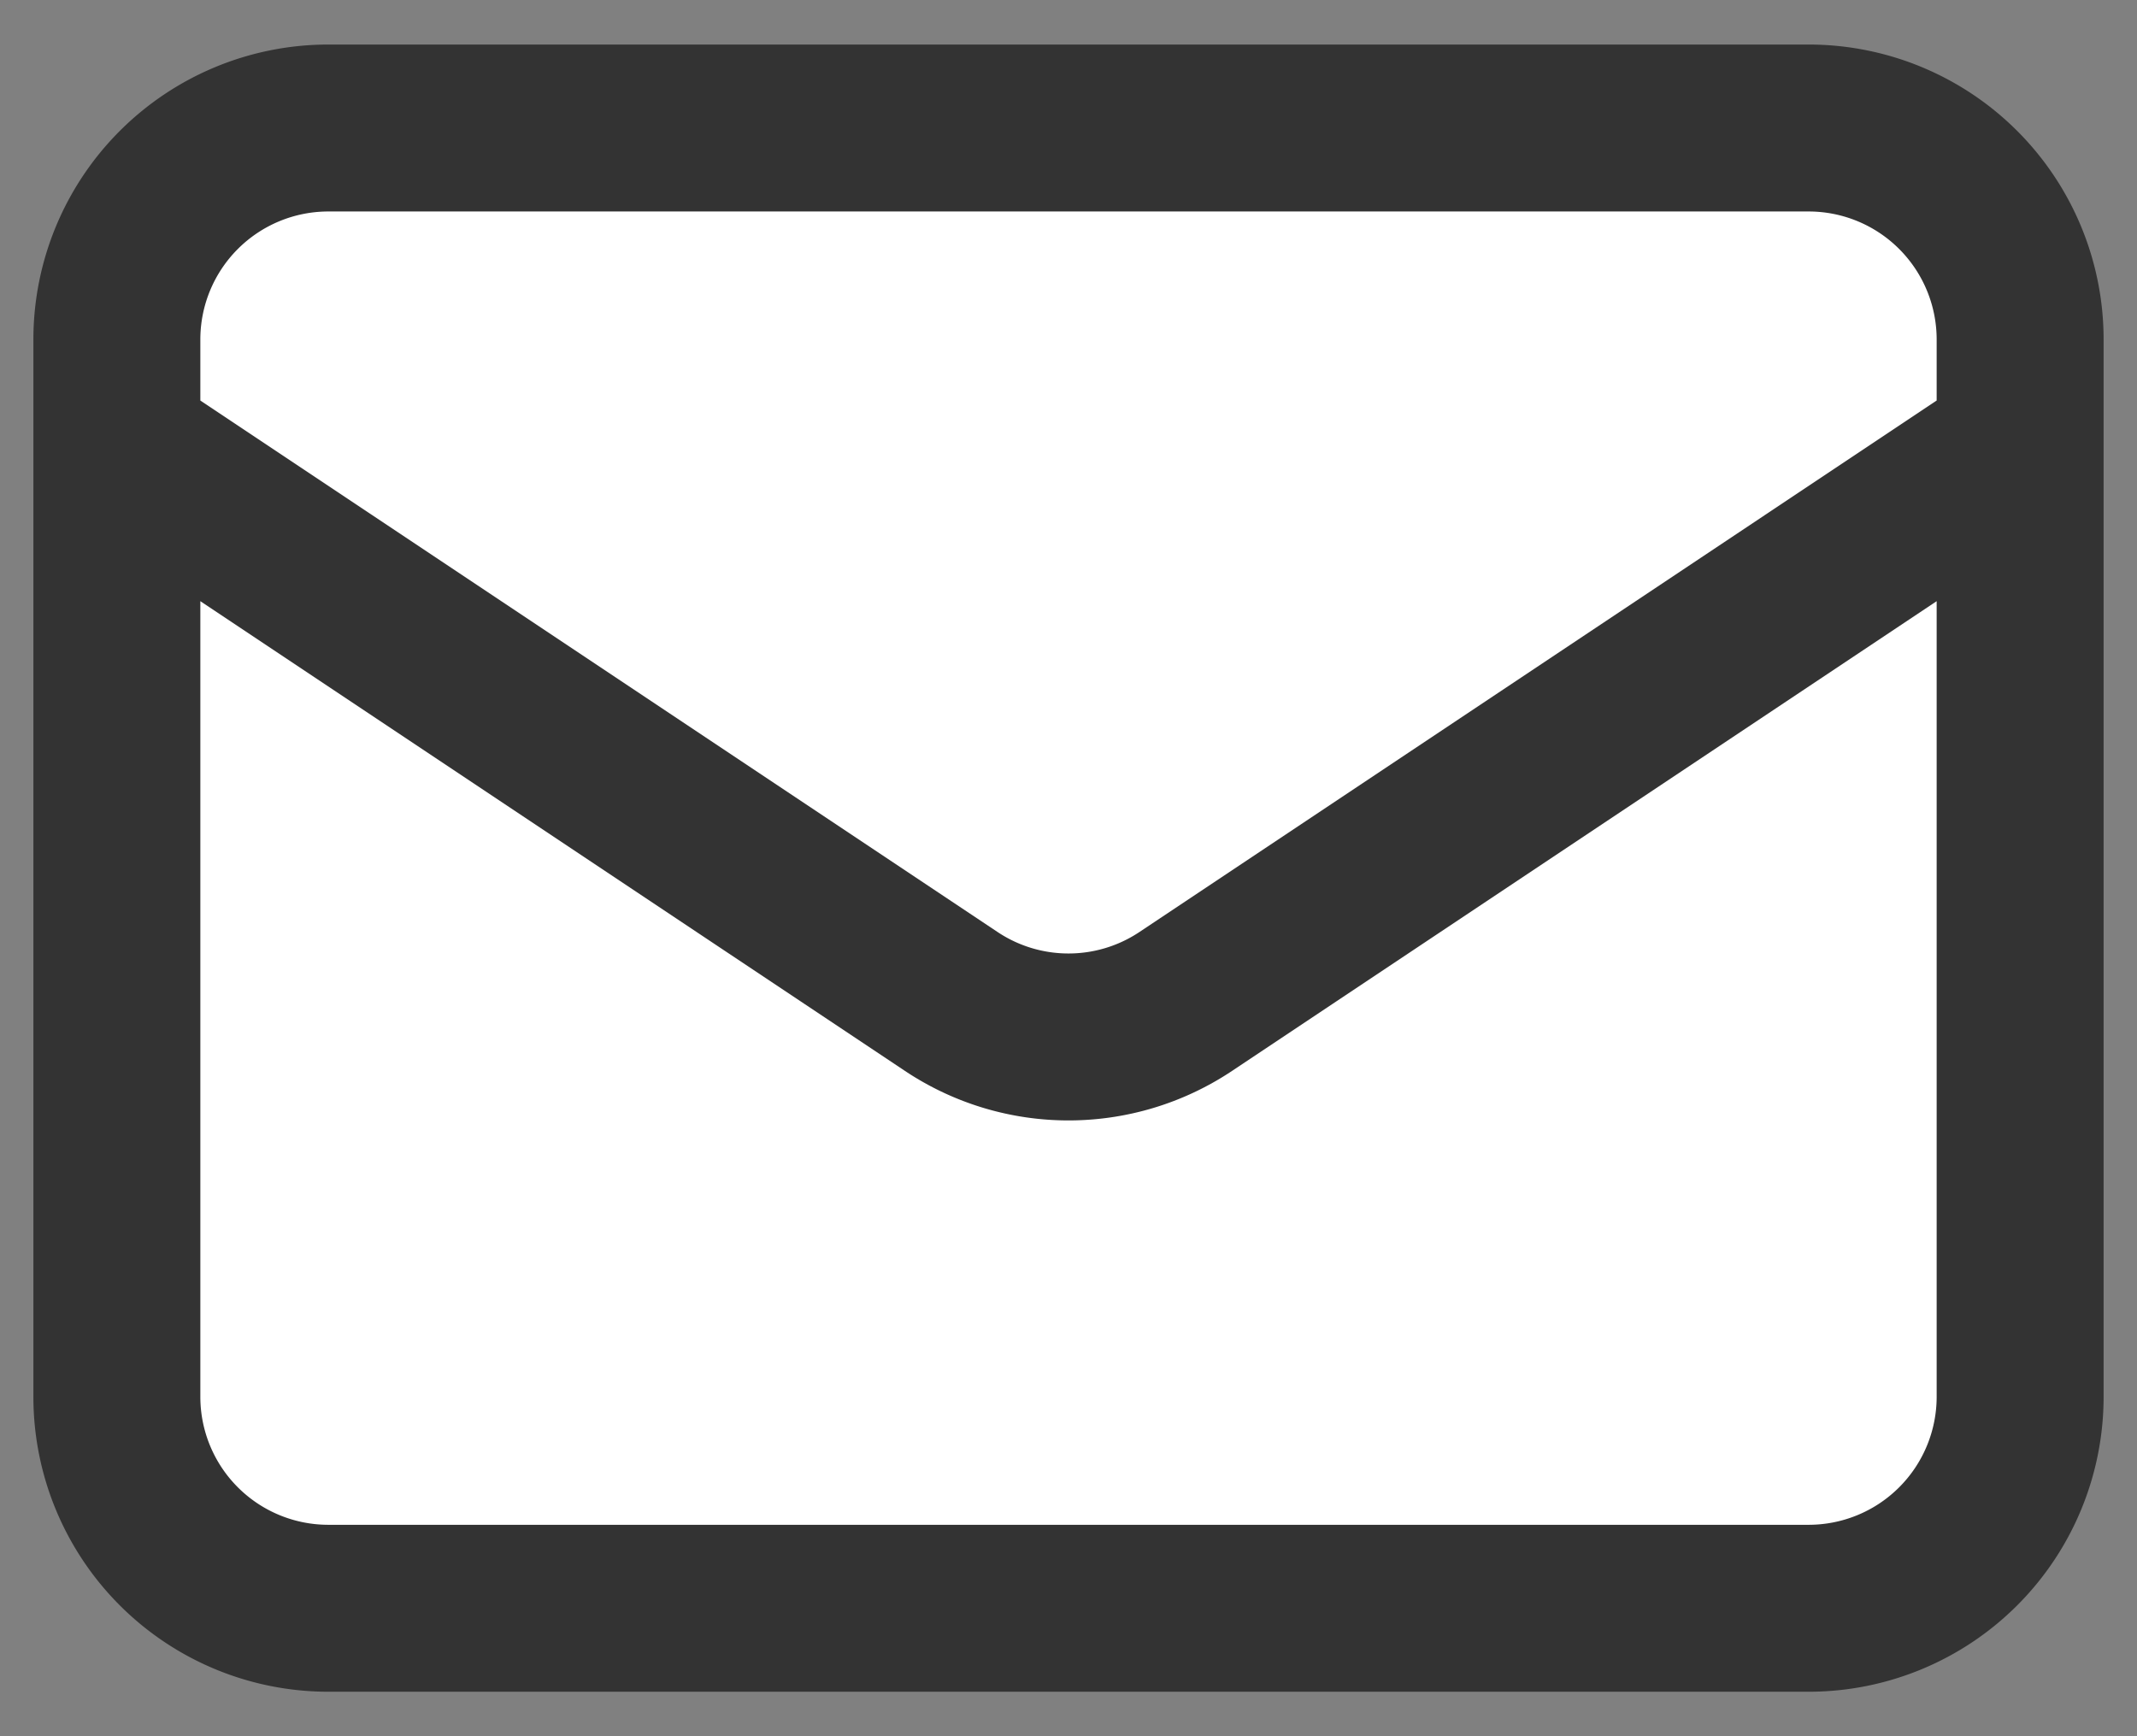
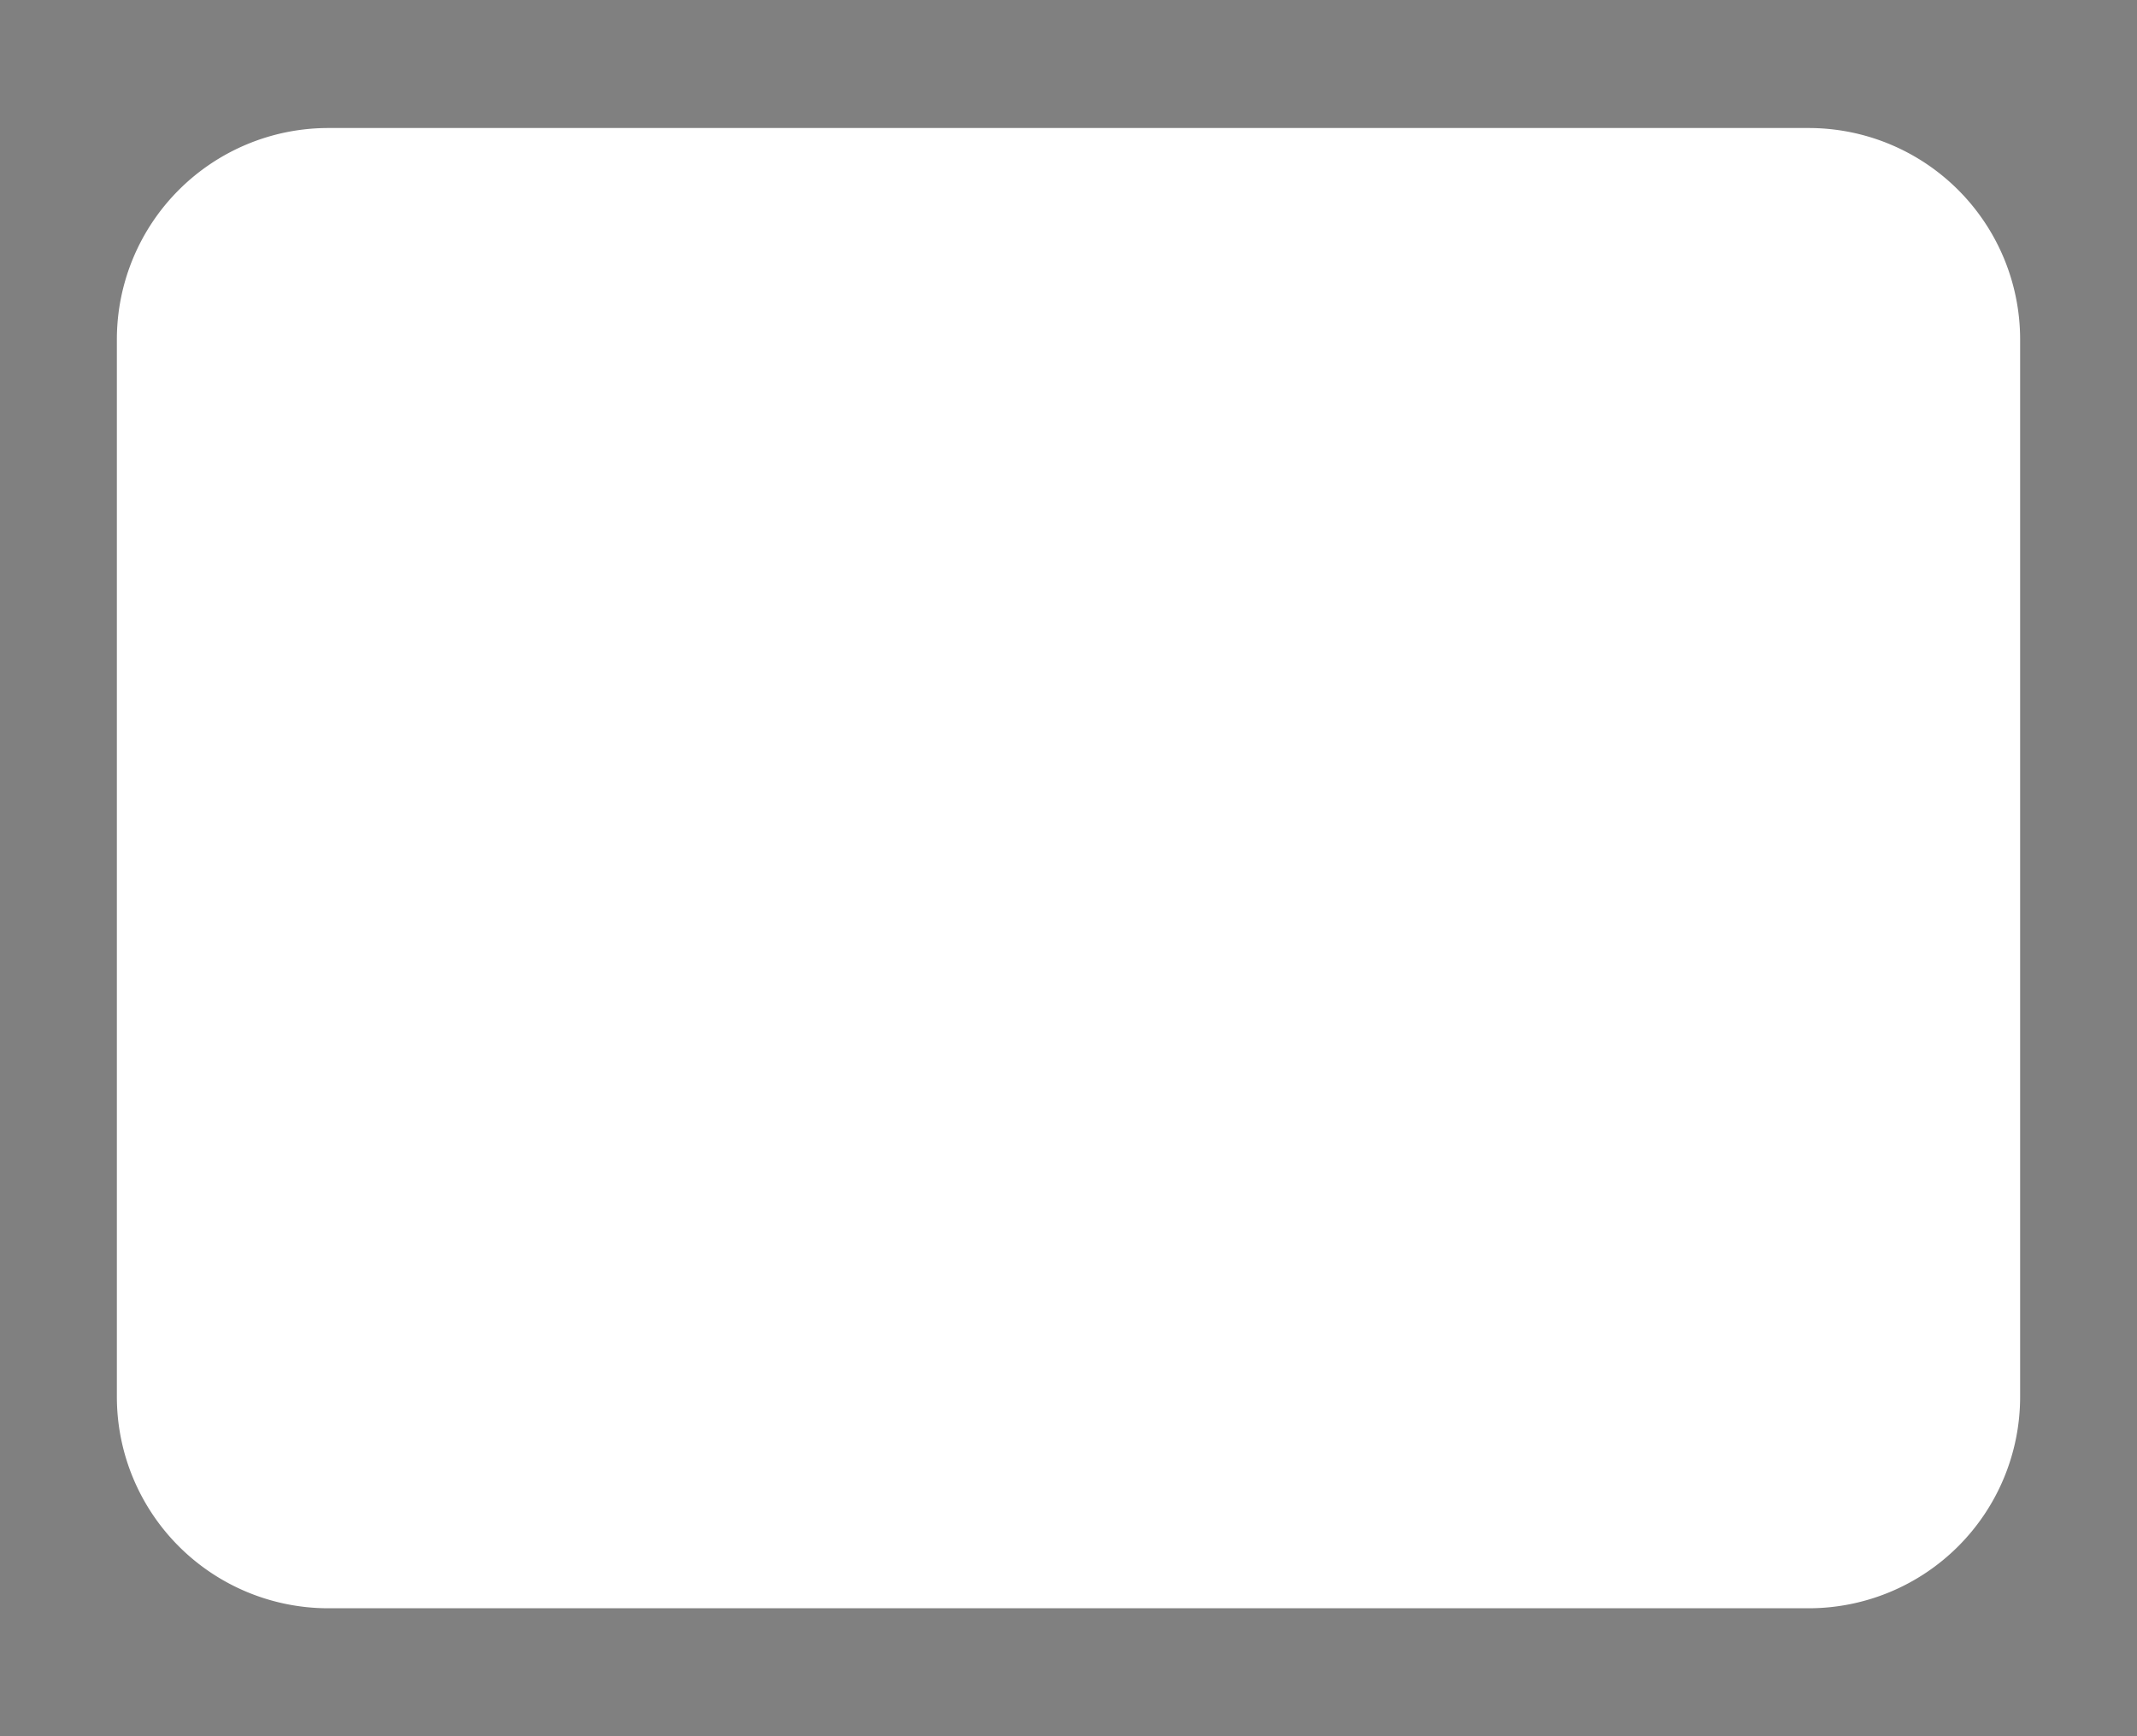
<svg xmlns="http://www.w3.org/2000/svg" width="32" height="26" fill="none">
  <rect width="100%" height="100%" fill="#808080" stroke="none" />
  <path d="M1.75 5.084a3.167 3.167 0 0 1 3.167-3.167h22.166a3.167 3.167 0 0 1 3.167 3.167v15.833a3.167 3.167 0 0 1-3.167 3.167H4.917a3.167 3.167 0 0 1-3.167-3.167V5.084Z" fill="#fff" />
-   <path d="m1.75 6.667 12.493 8.329c1.064.71 2.45.71 3.514 0L30.25 6.667M4.917 24.084h22.166a3.167 3.167 0 0 0 3.167-3.167V5.084a3.167 3.167 0 0 0-3.167-3.167H4.917A3.167 3.167 0 0 0 1.75 5.084v15.833a3.167 3.167 0 0 0 3.167 3.167Z" stroke="#333" stroke-width="2.5" stroke-linecap="round" stroke-linejoin="round" />
</svg>